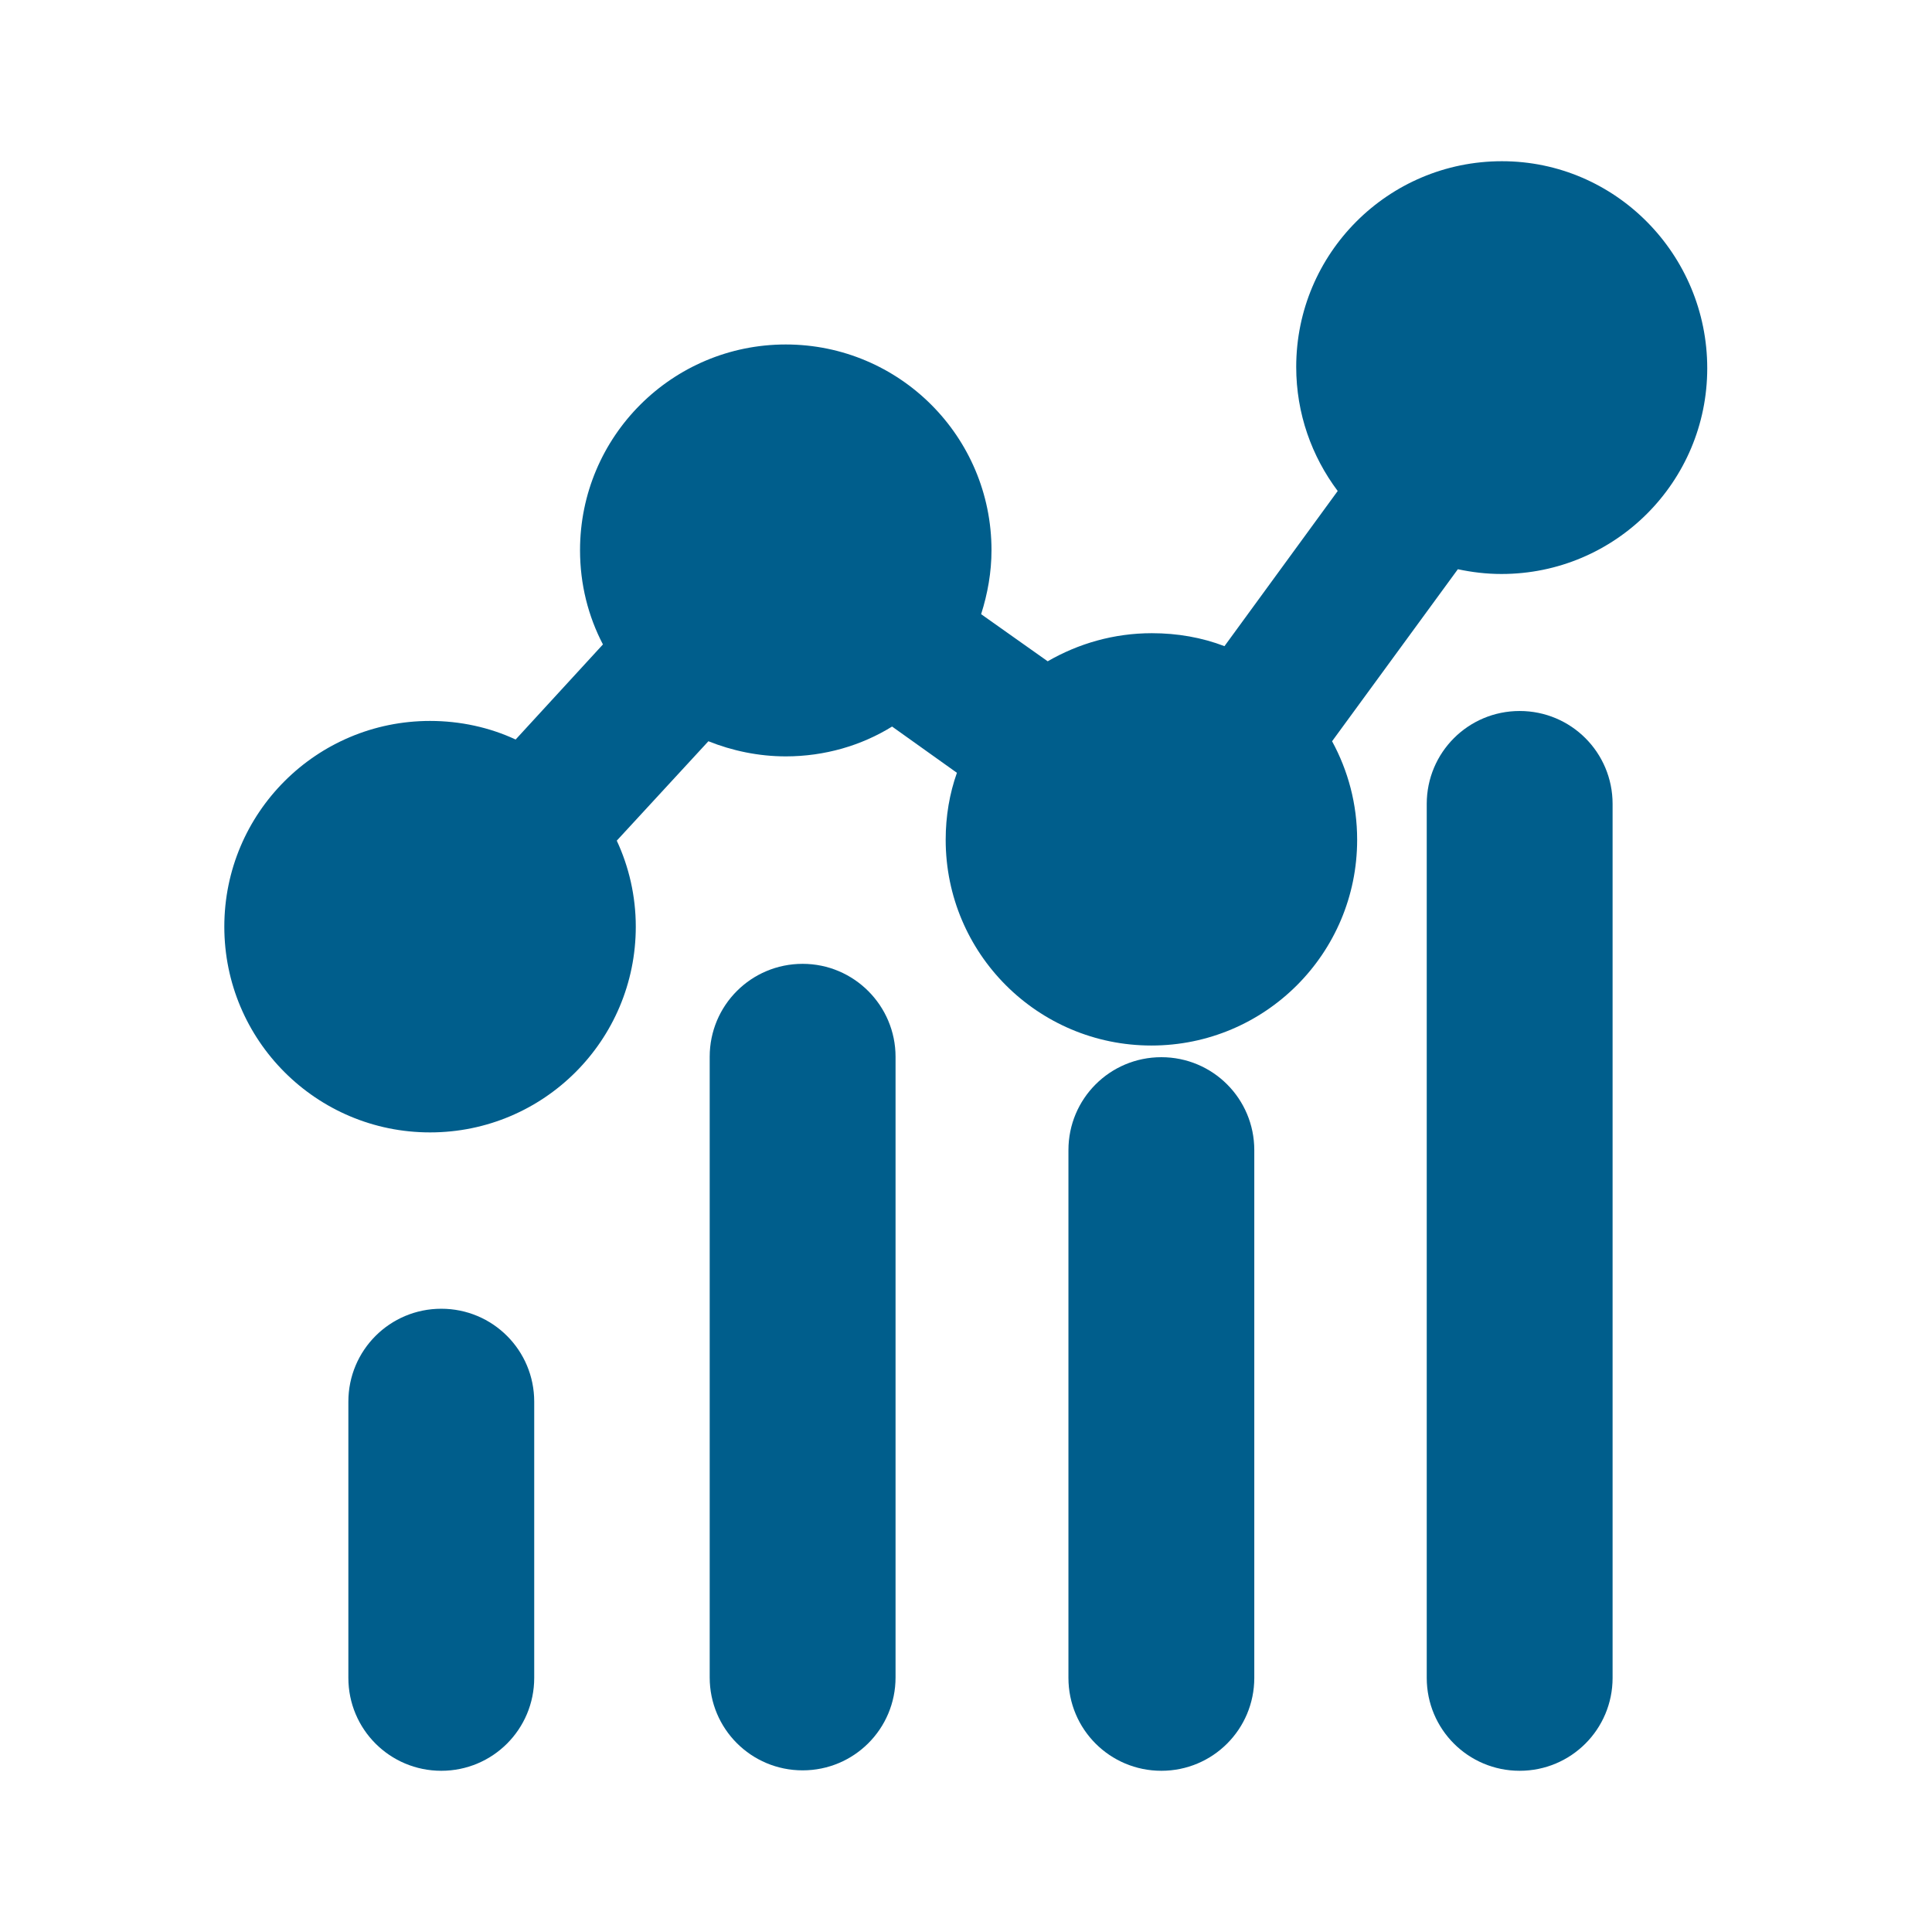
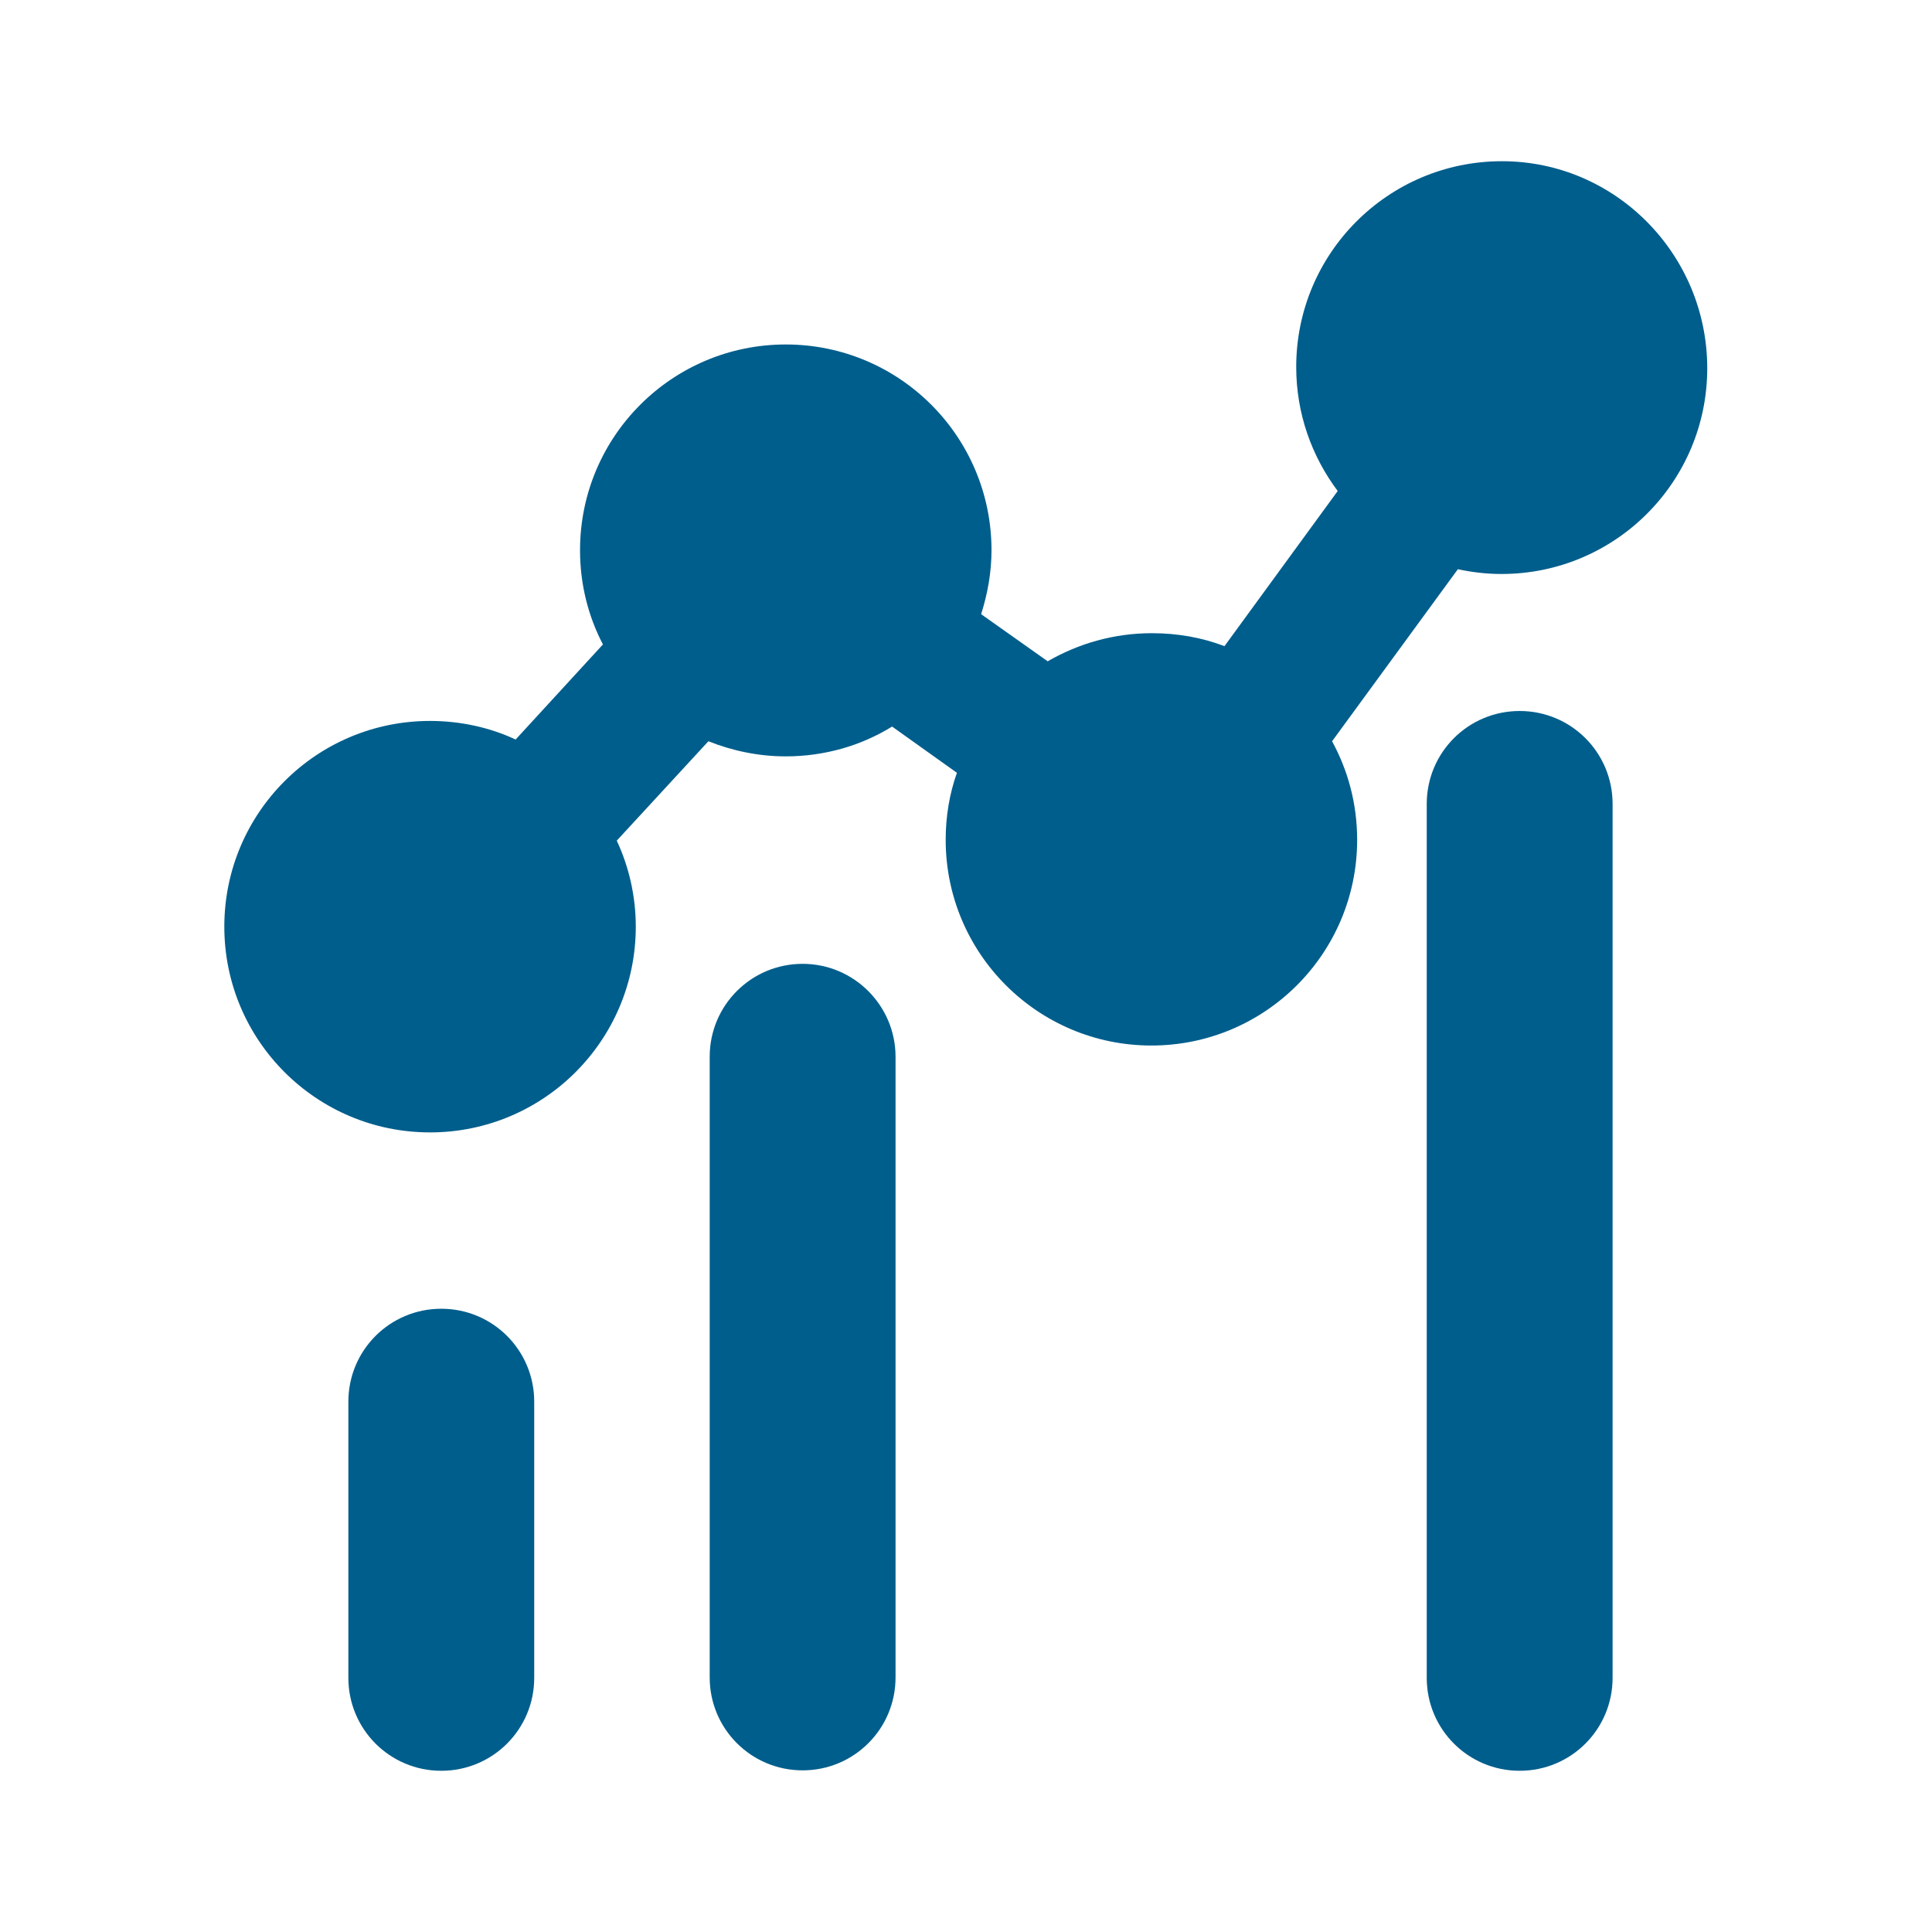
<svg xmlns="http://www.w3.org/2000/svg" version="1.1" id="Layer_1" x="0px" y="0px" width="447px" height="447px" viewBox="0 0 447 447" style="enable-background:new 0 0 447 447;" xml:space="preserve">
  <style type="text/css">
	.st0{fill:#005E8C;}
</style>
  <g>
-     <path class="st0" d="M102.1,302.8c-11.9,0-21.5,9.6-21.5,21.5v63.9c0,11.9,9.6,21.5,21.5,21.5s21.5-9.6,21.5-21.5v-63.9   C123.6,312.4,114,302.8,102.1,302.8z" />
+     <path class="st0" d="M102.1,302.8c-11.9,0-21.5,9.6-21.5,21.5v63.9c0,11.9,9.6,21.5,21.5,21.5s21.5-9.6,21.5-21.5v-63.9   C123.6,312.4,114,302.8,102.1,302.8" />
    <path class="st0" d="M185.7,223c-11.9,0-21.5,9.6-21.5,21.5v143.6c0,11.9,9.6,21.5,21.5,21.5s21.5-9.6,21.5-21.5V244.5   C207.2,232.7,197.6,223,185.7,223z" />
-     <path class="st0" d="M268.7,244.6c-11.9,0-21.5,9.6-21.5,21.5v122.1c0,11.9,9.6,21.5,21.5,21.5s21.5-9.6,21.5-21.5V266.1   C290.2,254.2,280.6,244.6,268.7,244.6z" />
    <path class="st0" d="M351.6,164.5c-11.9,0-21.5,9.6-21.5,21.5v202.2c0,11.9,9.6,21.5,21.5,21.5s21.5-9.6,21.5-21.5V186   C373.1,174.1,363.5,164.5,351.6,164.5z" />
    <path class="st0" d="M347.5,37.3c-26.3,0-47.6,21.3-47.6,47.6c0,10.8,3.6,20.7,9.6,28.7l-26.2,35.9c-5.2-2-10.9-3-16.8-3   c-8.8,0-17,2.4-24.1,6.5l-15.4-10.9c1.5-4.7,2.4-9.7,2.4-14.8c0-26.3-21.3-47.6-47.6-47.6c-26.3,0-47.6,21.3-47.6,47.6   c0,7.9,1.9,15.3,5.3,21.8l-20.2,22c-6-2.8-12.8-4.3-19.8-4.3c-26.3,0-47.6,21.3-47.6,47.6s21.3,47.6,47.6,47.6s47.6-21.3,47.6-47.6   c0-7.1-1.6-13.9-4.4-19.9l21.2-23c5.5,2.2,11.6,3.5,17.9,3.5c9,0,17.5-2.5,24.6-6.9l15,10.7c-1.7,4.8-2.6,10-2.6,15.5   c0,26.3,21.3,47.6,47.6,47.6s47.6-21.3,47.6-47.6c0-8.3-2.1-16-5.8-22.8l29.1-39.8c3.3,0.7,6.6,1.1,10.1,1.1   c26.3,0,47.6-21.3,47.6-47.6S373.8,37.3,347.5,37.3z" />
  </g>
</svg>